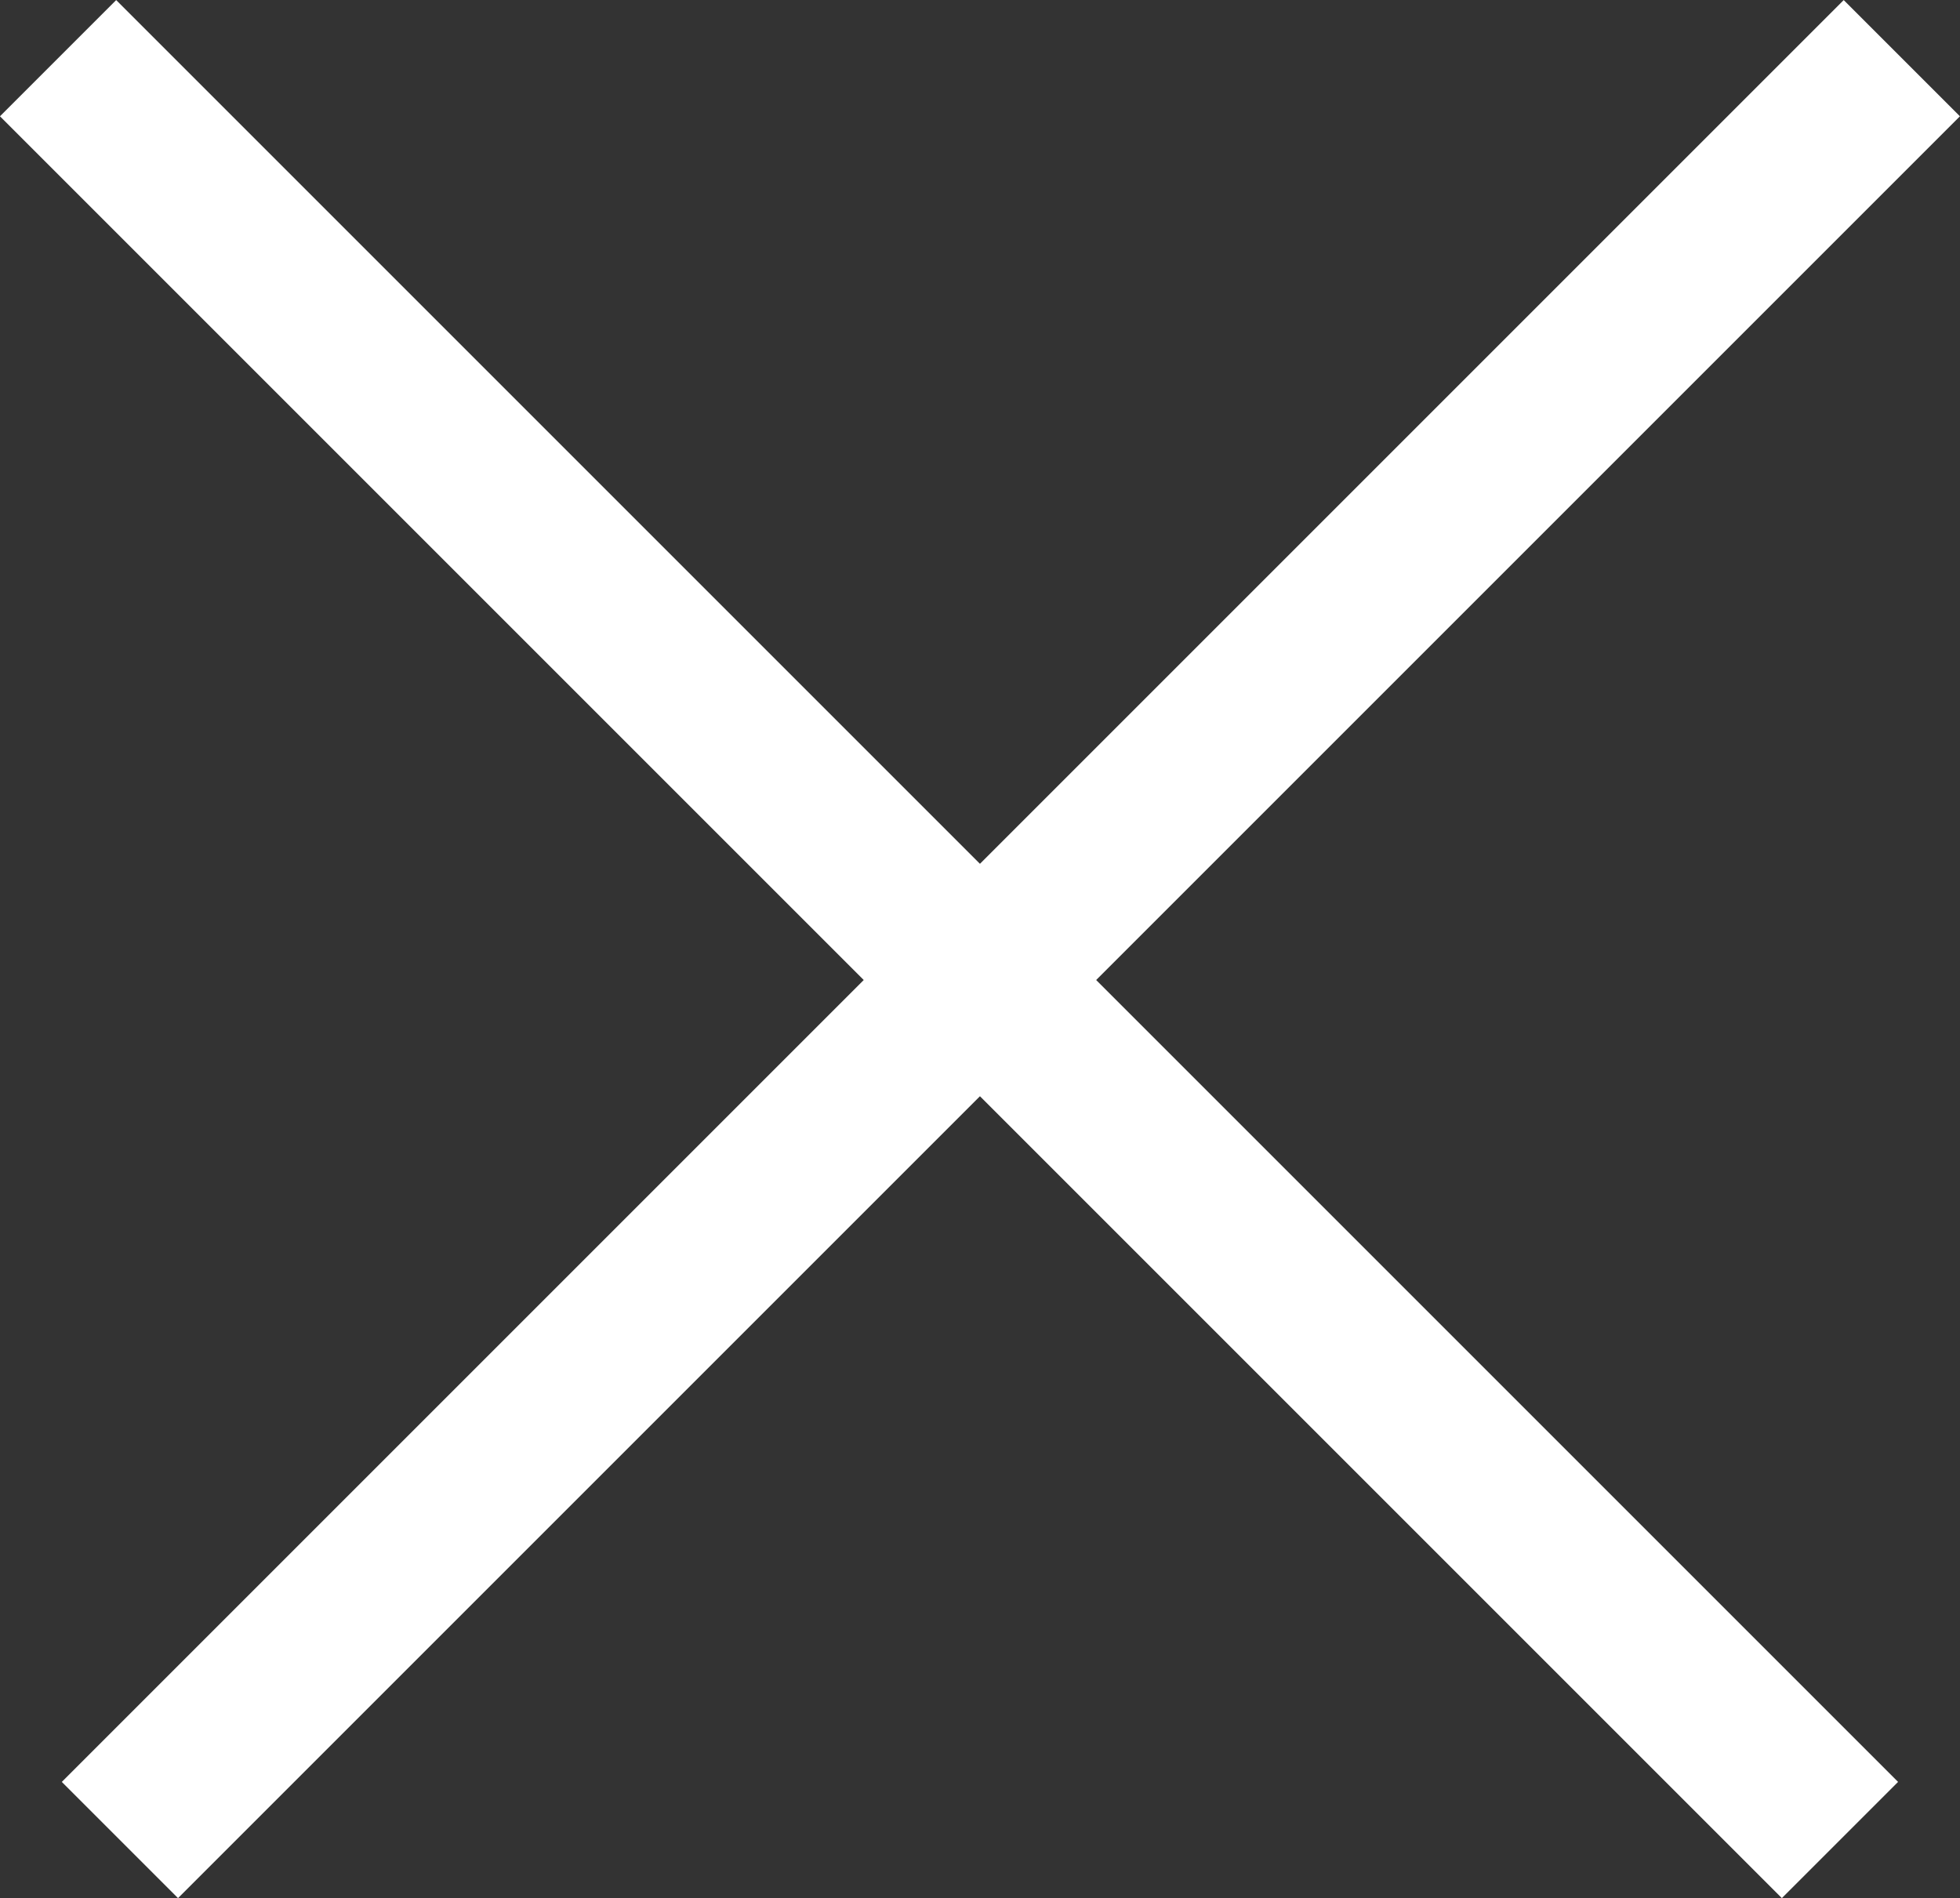
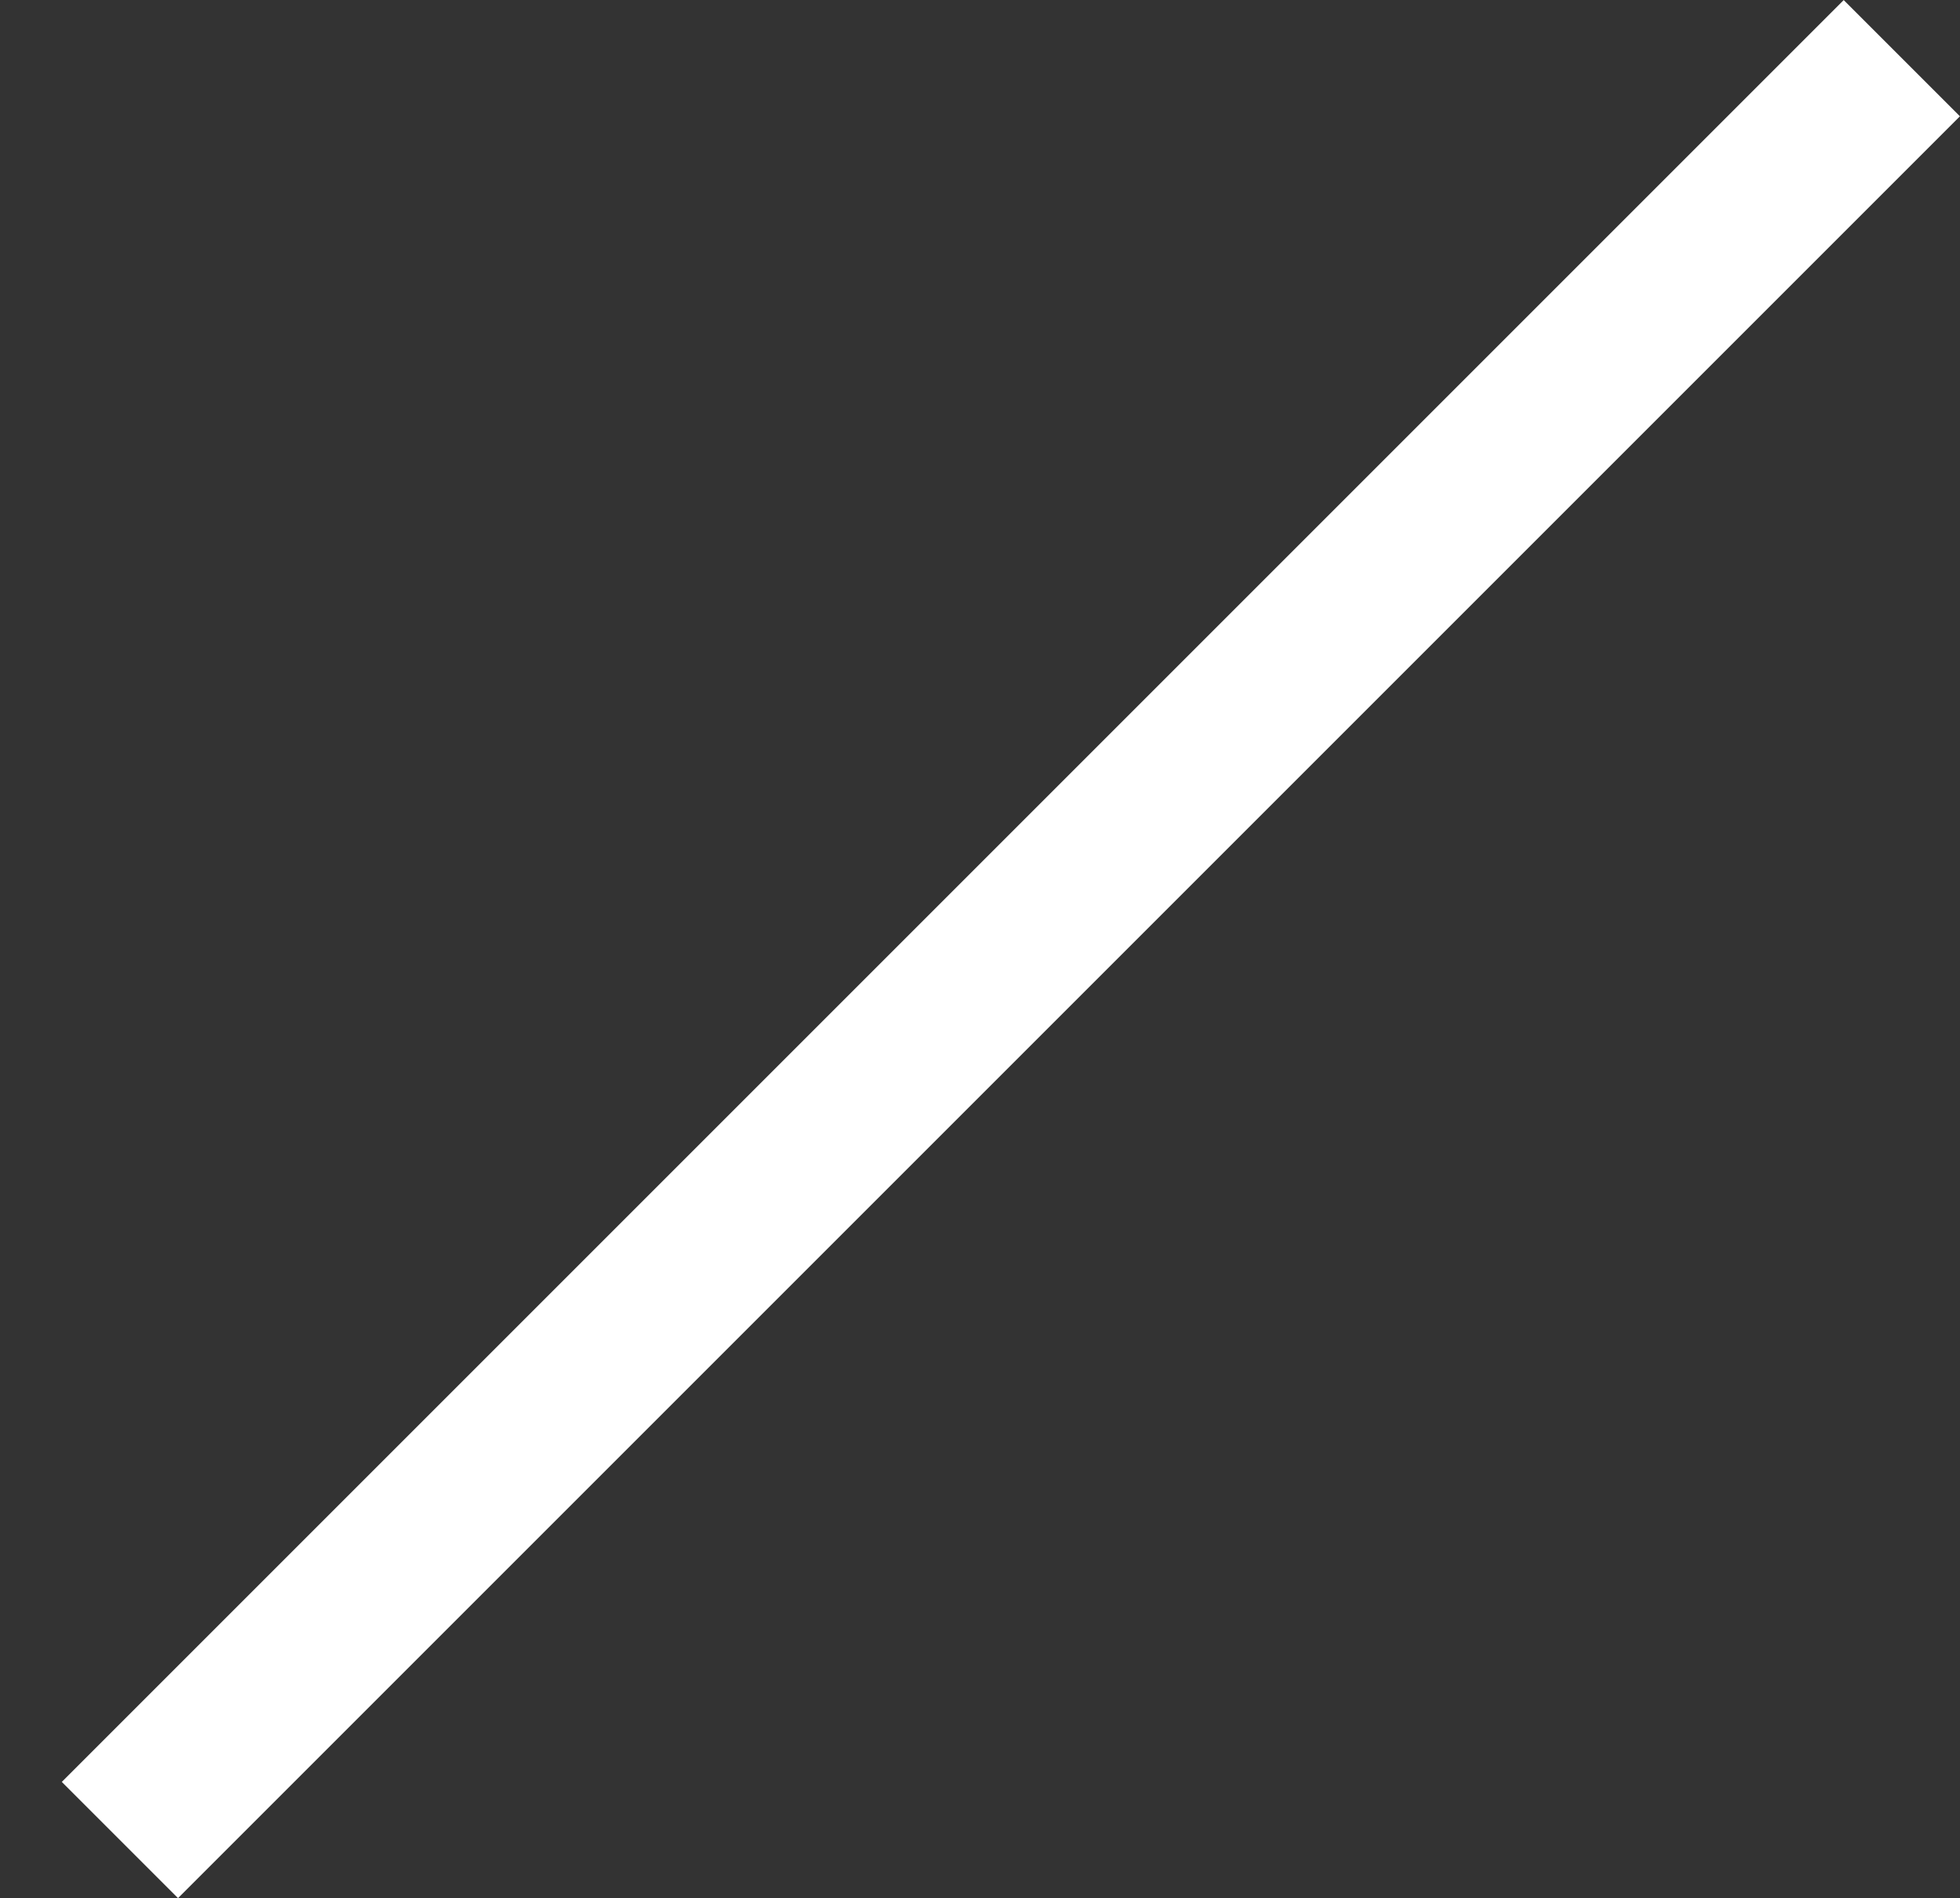
<svg xmlns="http://www.w3.org/2000/svg" width="17.889" height="17.325" viewBox="0 0 17.889 17.325">
  <rect x="0" y="0" width="17.889" height="17.325" fill="#333333" stroke="none" />
  <g transform="translate(-1861.97 -27.697)">
-     <path d="M0,.75V-.75H23V.75Z" transform="translate(1862.5 28.228) rotate(45)" fill="#fff" />
    <path d="M23,.75H0V-.75H23Z" transform="translate(1879.328 28.228) rotate(135)" fill="#fff" />
  </g>
</svg>